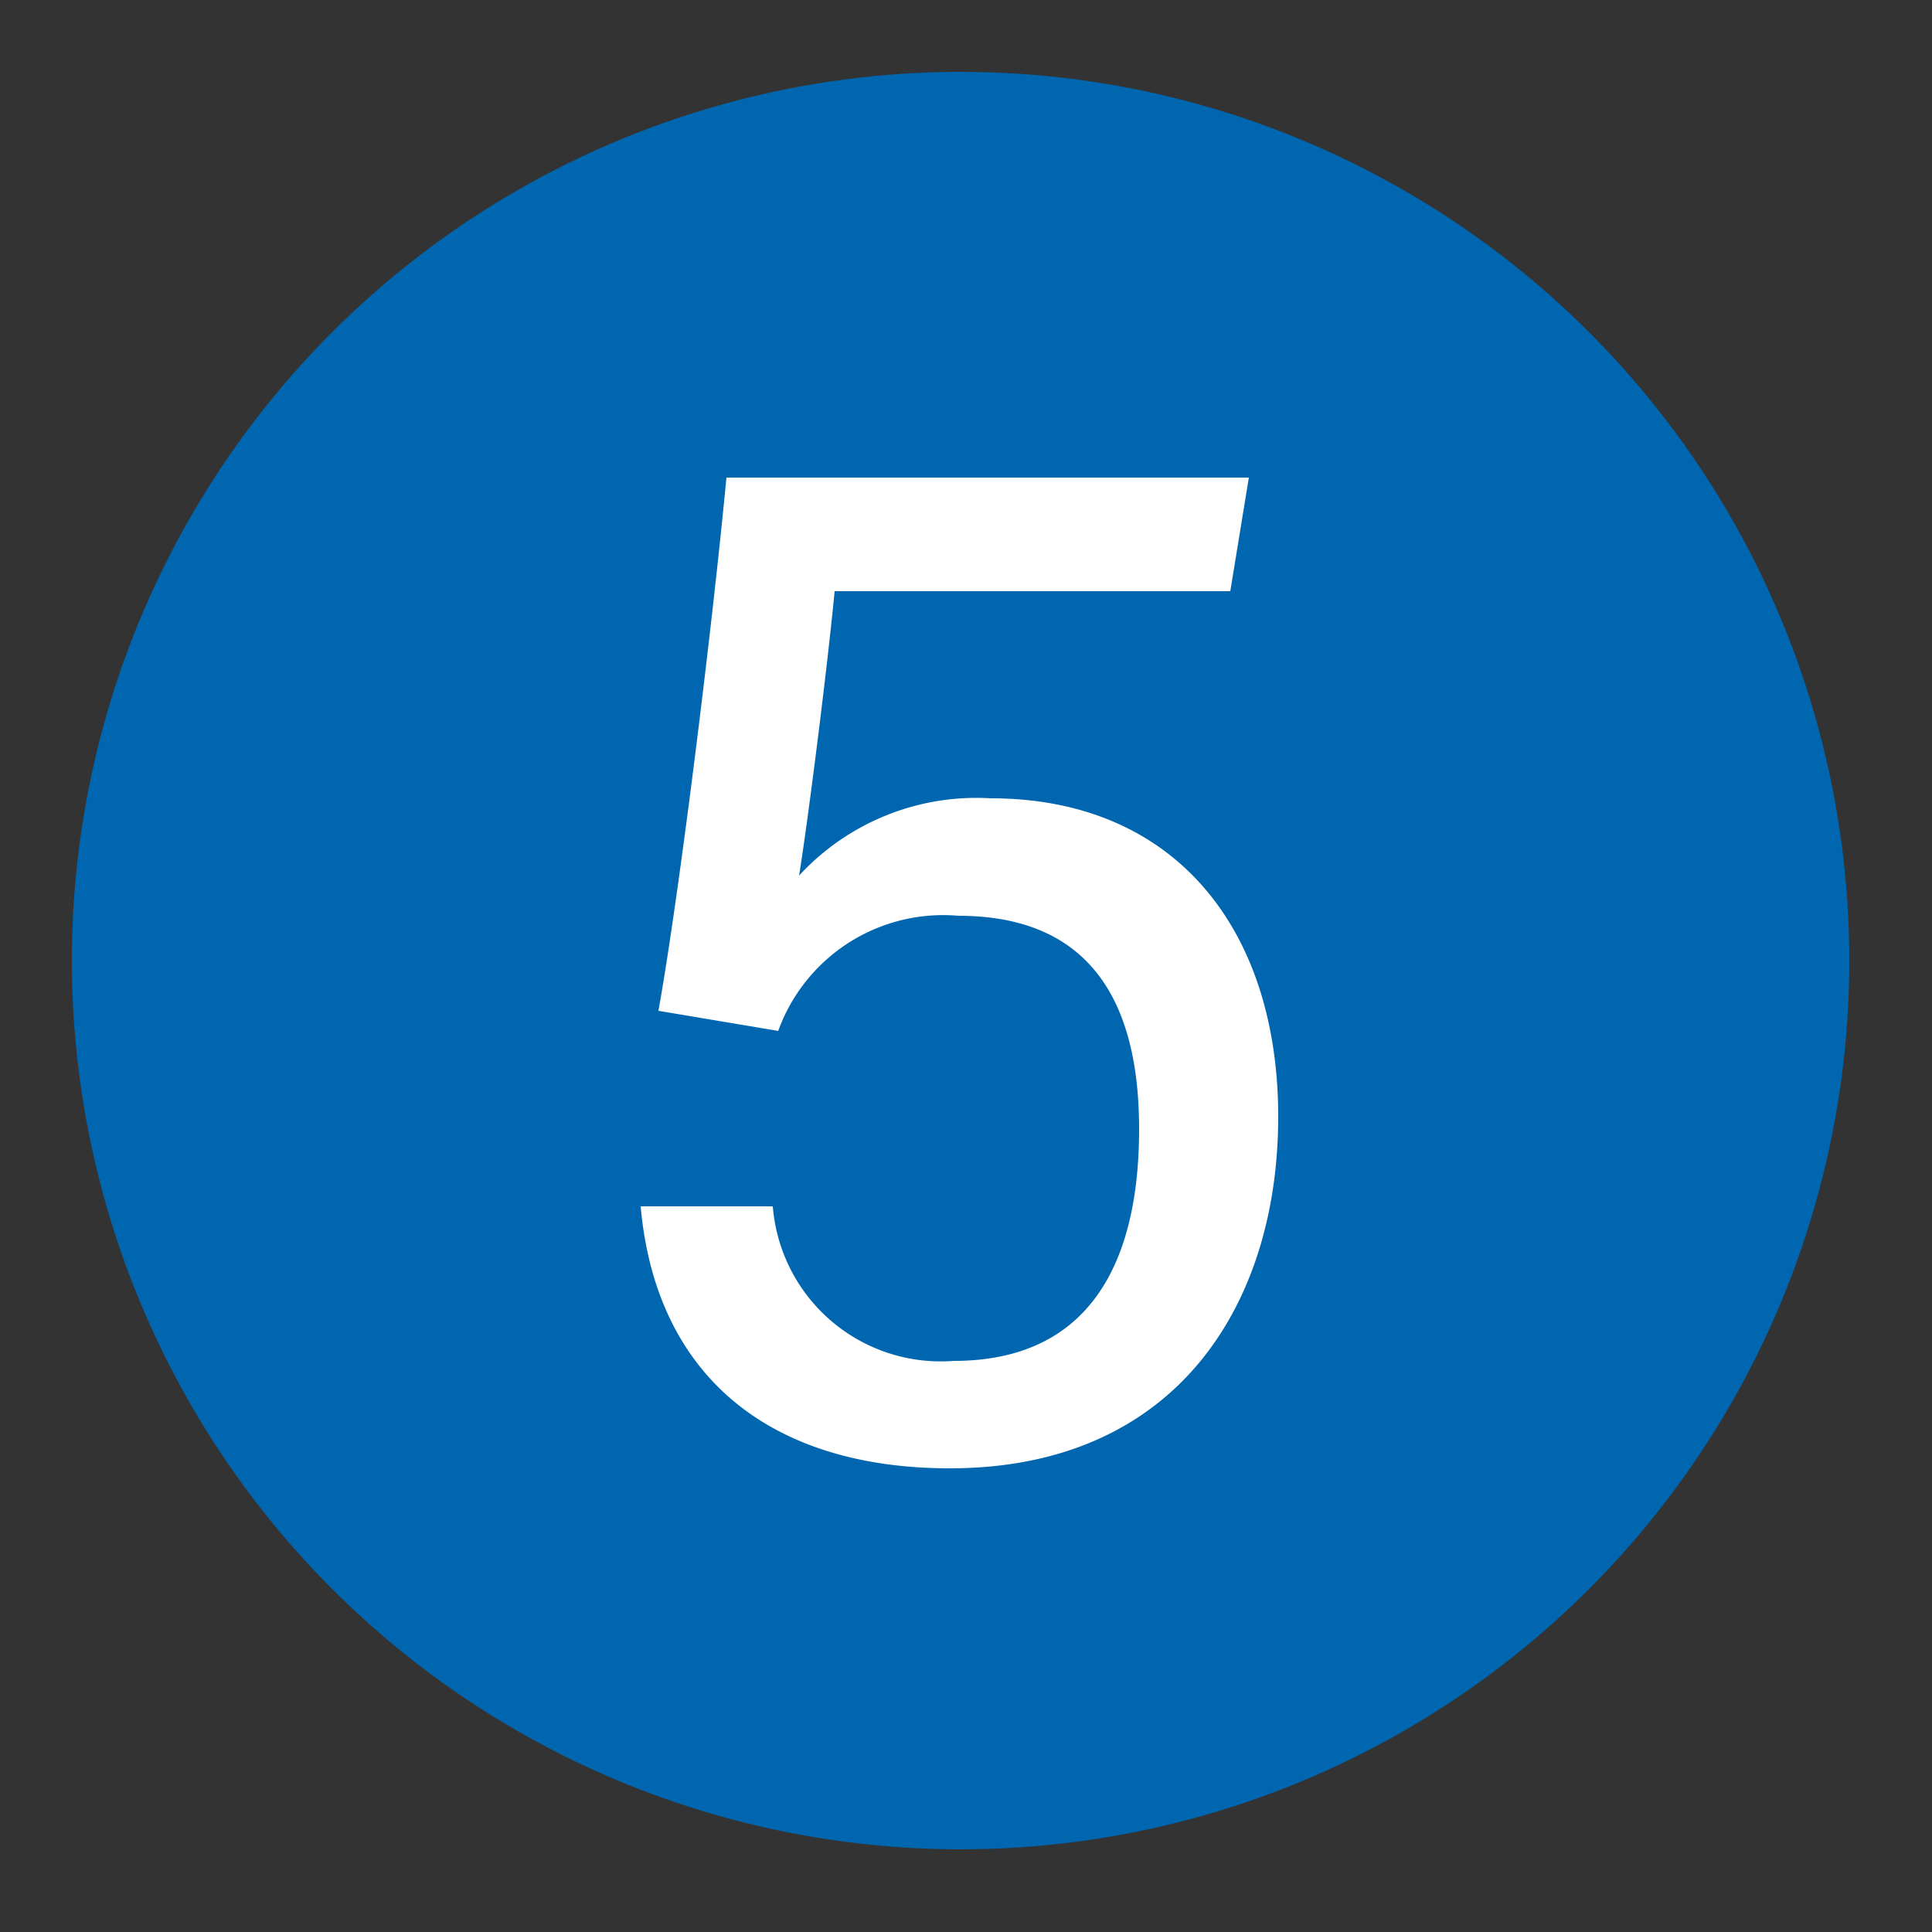
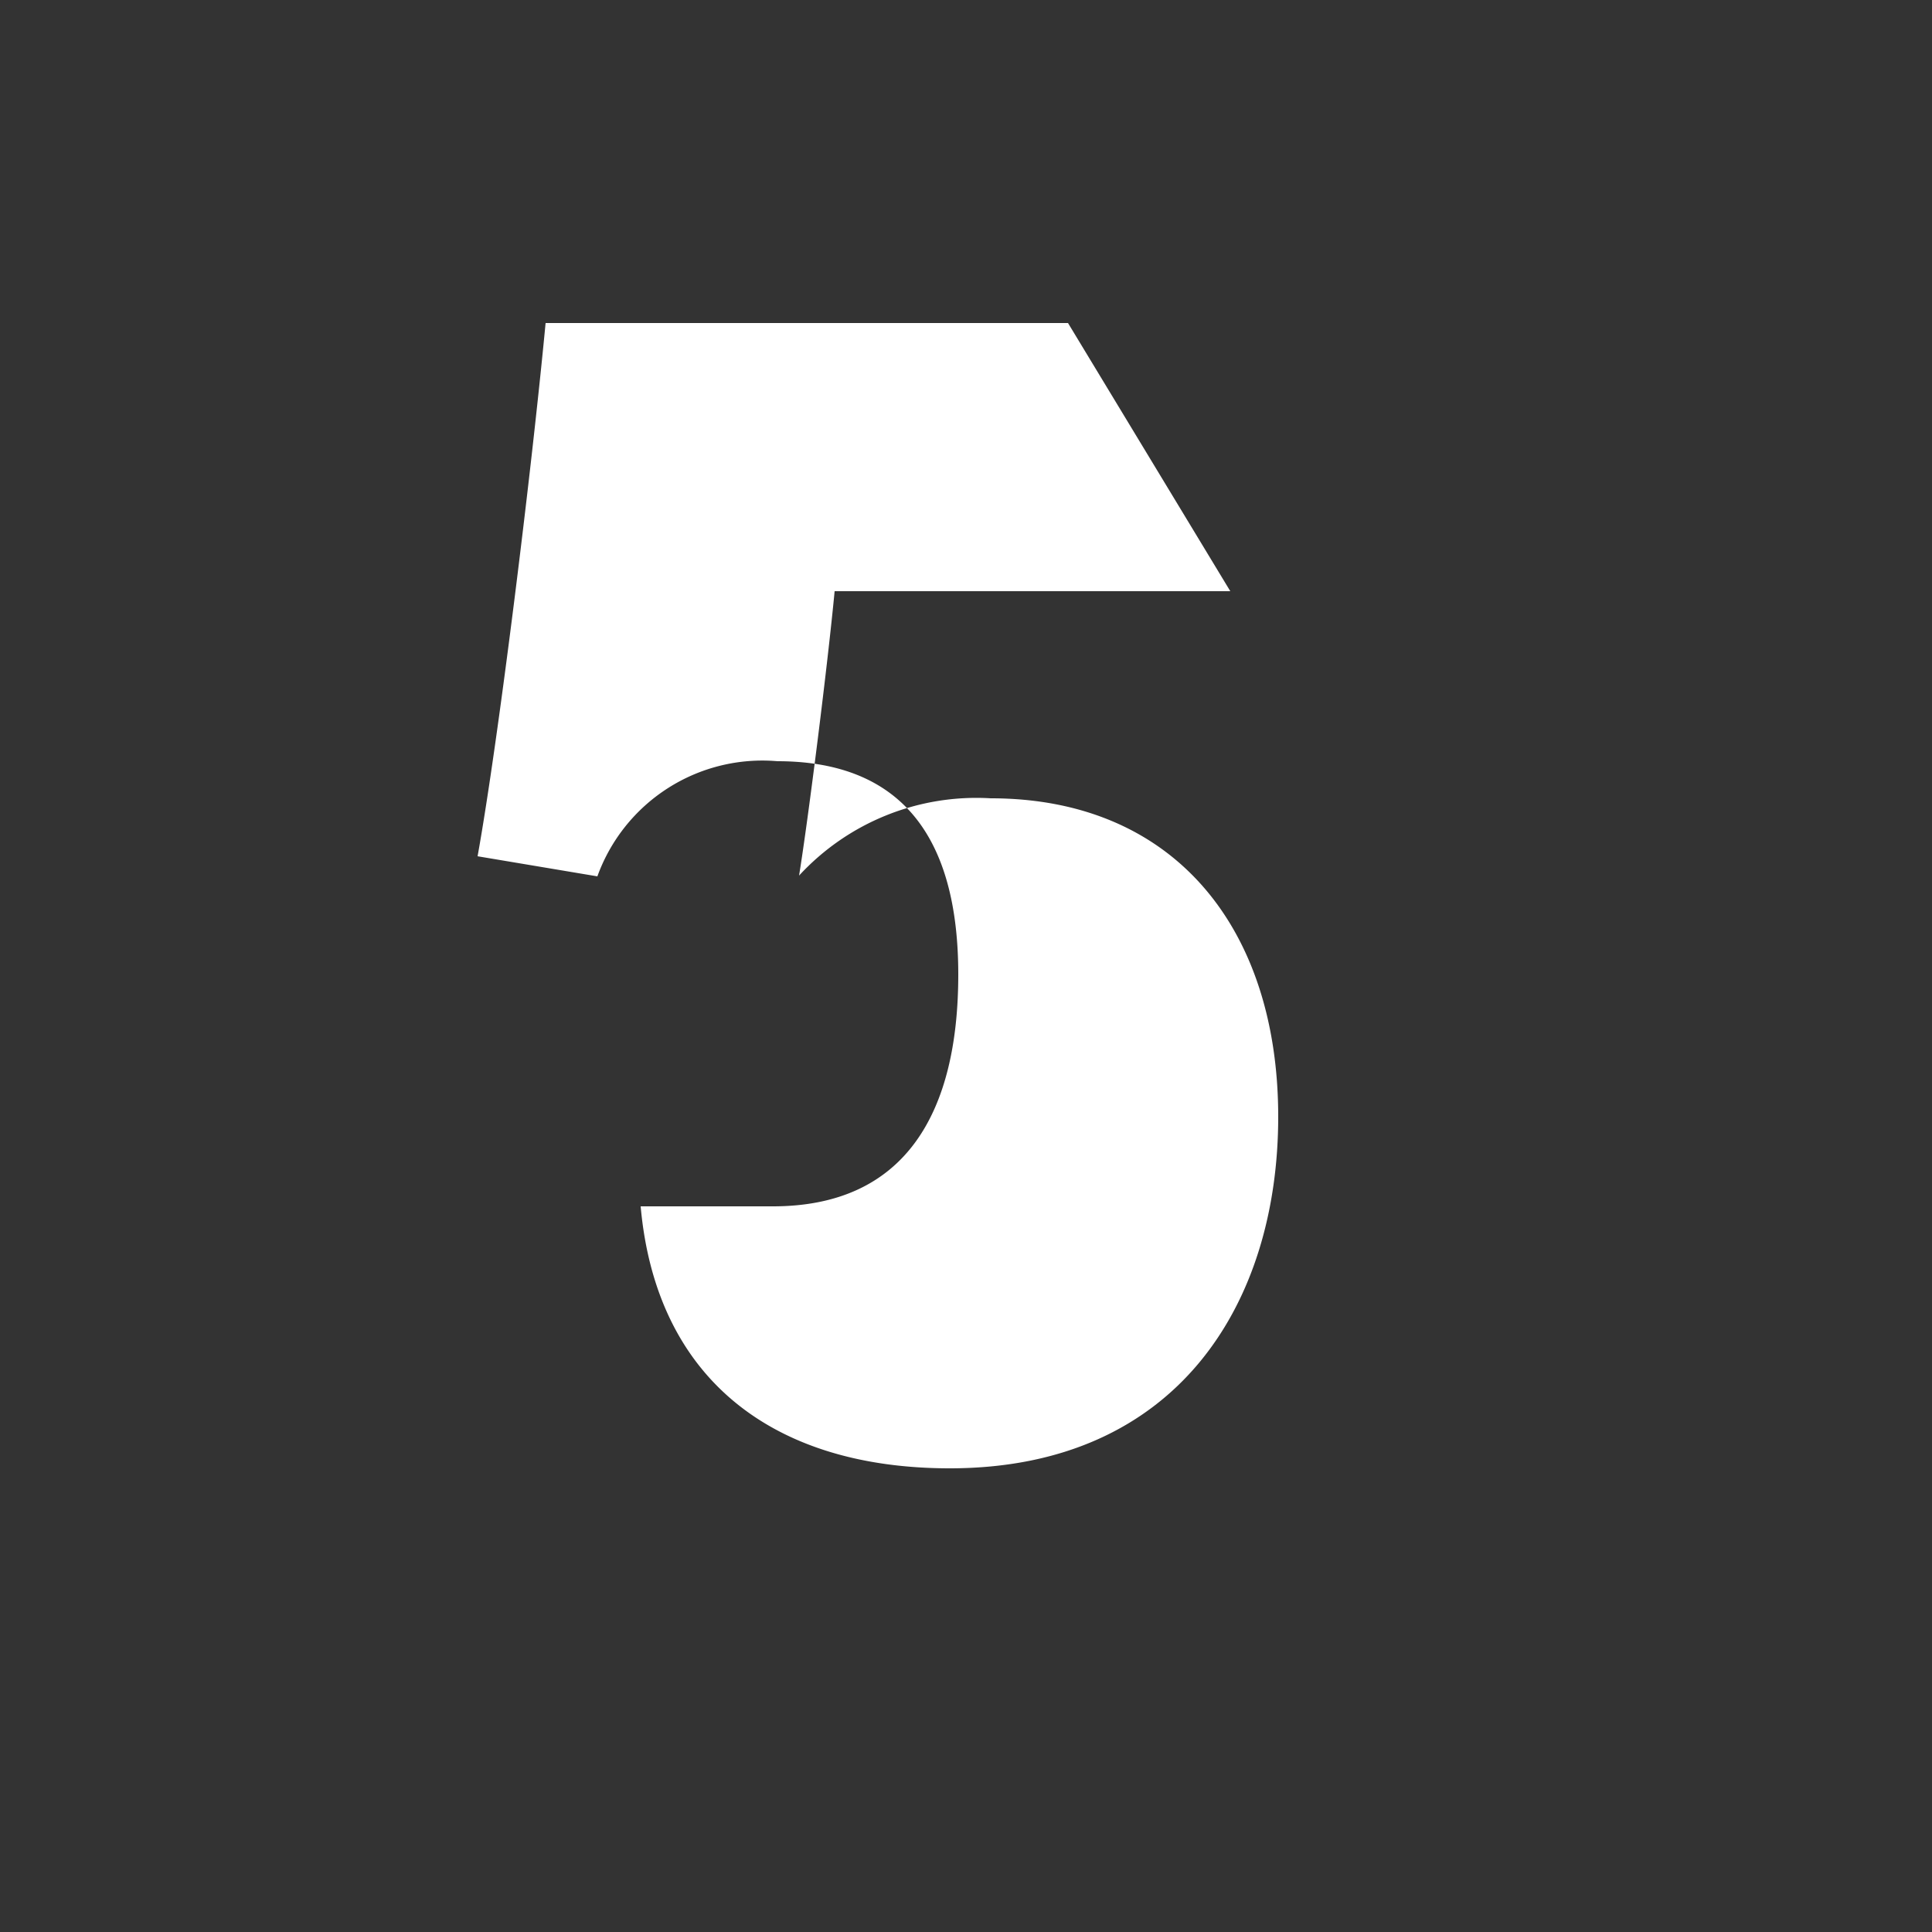
<svg xmlns="http://www.w3.org/2000/svg" viewBox="0 0 25 25">
  <rect x="0" y="0" width="25" height="25" fill="#333333" stroke="none" />
  <defs>
    <style>.cls-1{fill:#0066b0;}.cls-2{fill:#fff;}</style>
  </defs>
  <g id="赤_" data-name="赤●">
-     <circle class="cls-1" cx="12.43" cy="12.43" r="11.5" />
-   </g>
+     </g>
  <g id="_1" data-name="1">
-     <path class="cls-2" d="M15.92,7.65H10.8c-.09.95-.34,2.94-.46,3.68a3.12,3.12,0,0,1,2.48-1c2.39,0,3.72,1.7,3.72,4.12S15.23,19,12.29,19c-2.29,0-3.8-1.16-4-3.39H10a2.18,2.18,0,0,0,2.34,2c1.73,0,2.4-1.23,2.4-3s-.73-2.76-2.34-2.76a2.27,2.27,0,0,0-2.33,1.49l-1.55-.26c.27-1.5.7-5,.88-6.9h6.76Z" />
+     <path class="cls-2" d="M15.92,7.65H10.8c-.09.95-.34,2.94-.46,3.68a3.12,3.12,0,0,1,2.48-1c2.39,0,3.72,1.7,3.72,4.12S15.23,19,12.29,19c-2.29,0-3.8-1.16-4-3.39H10c1.73,0,2.4-1.23,2.4-3s-.73-2.76-2.34-2.76a2.27,2.27,0,0,0-2.33,1.49l-1.55-.26c.27-1.5.7-5,.88-6.9h6.76Z" />
  </g>
</svg>